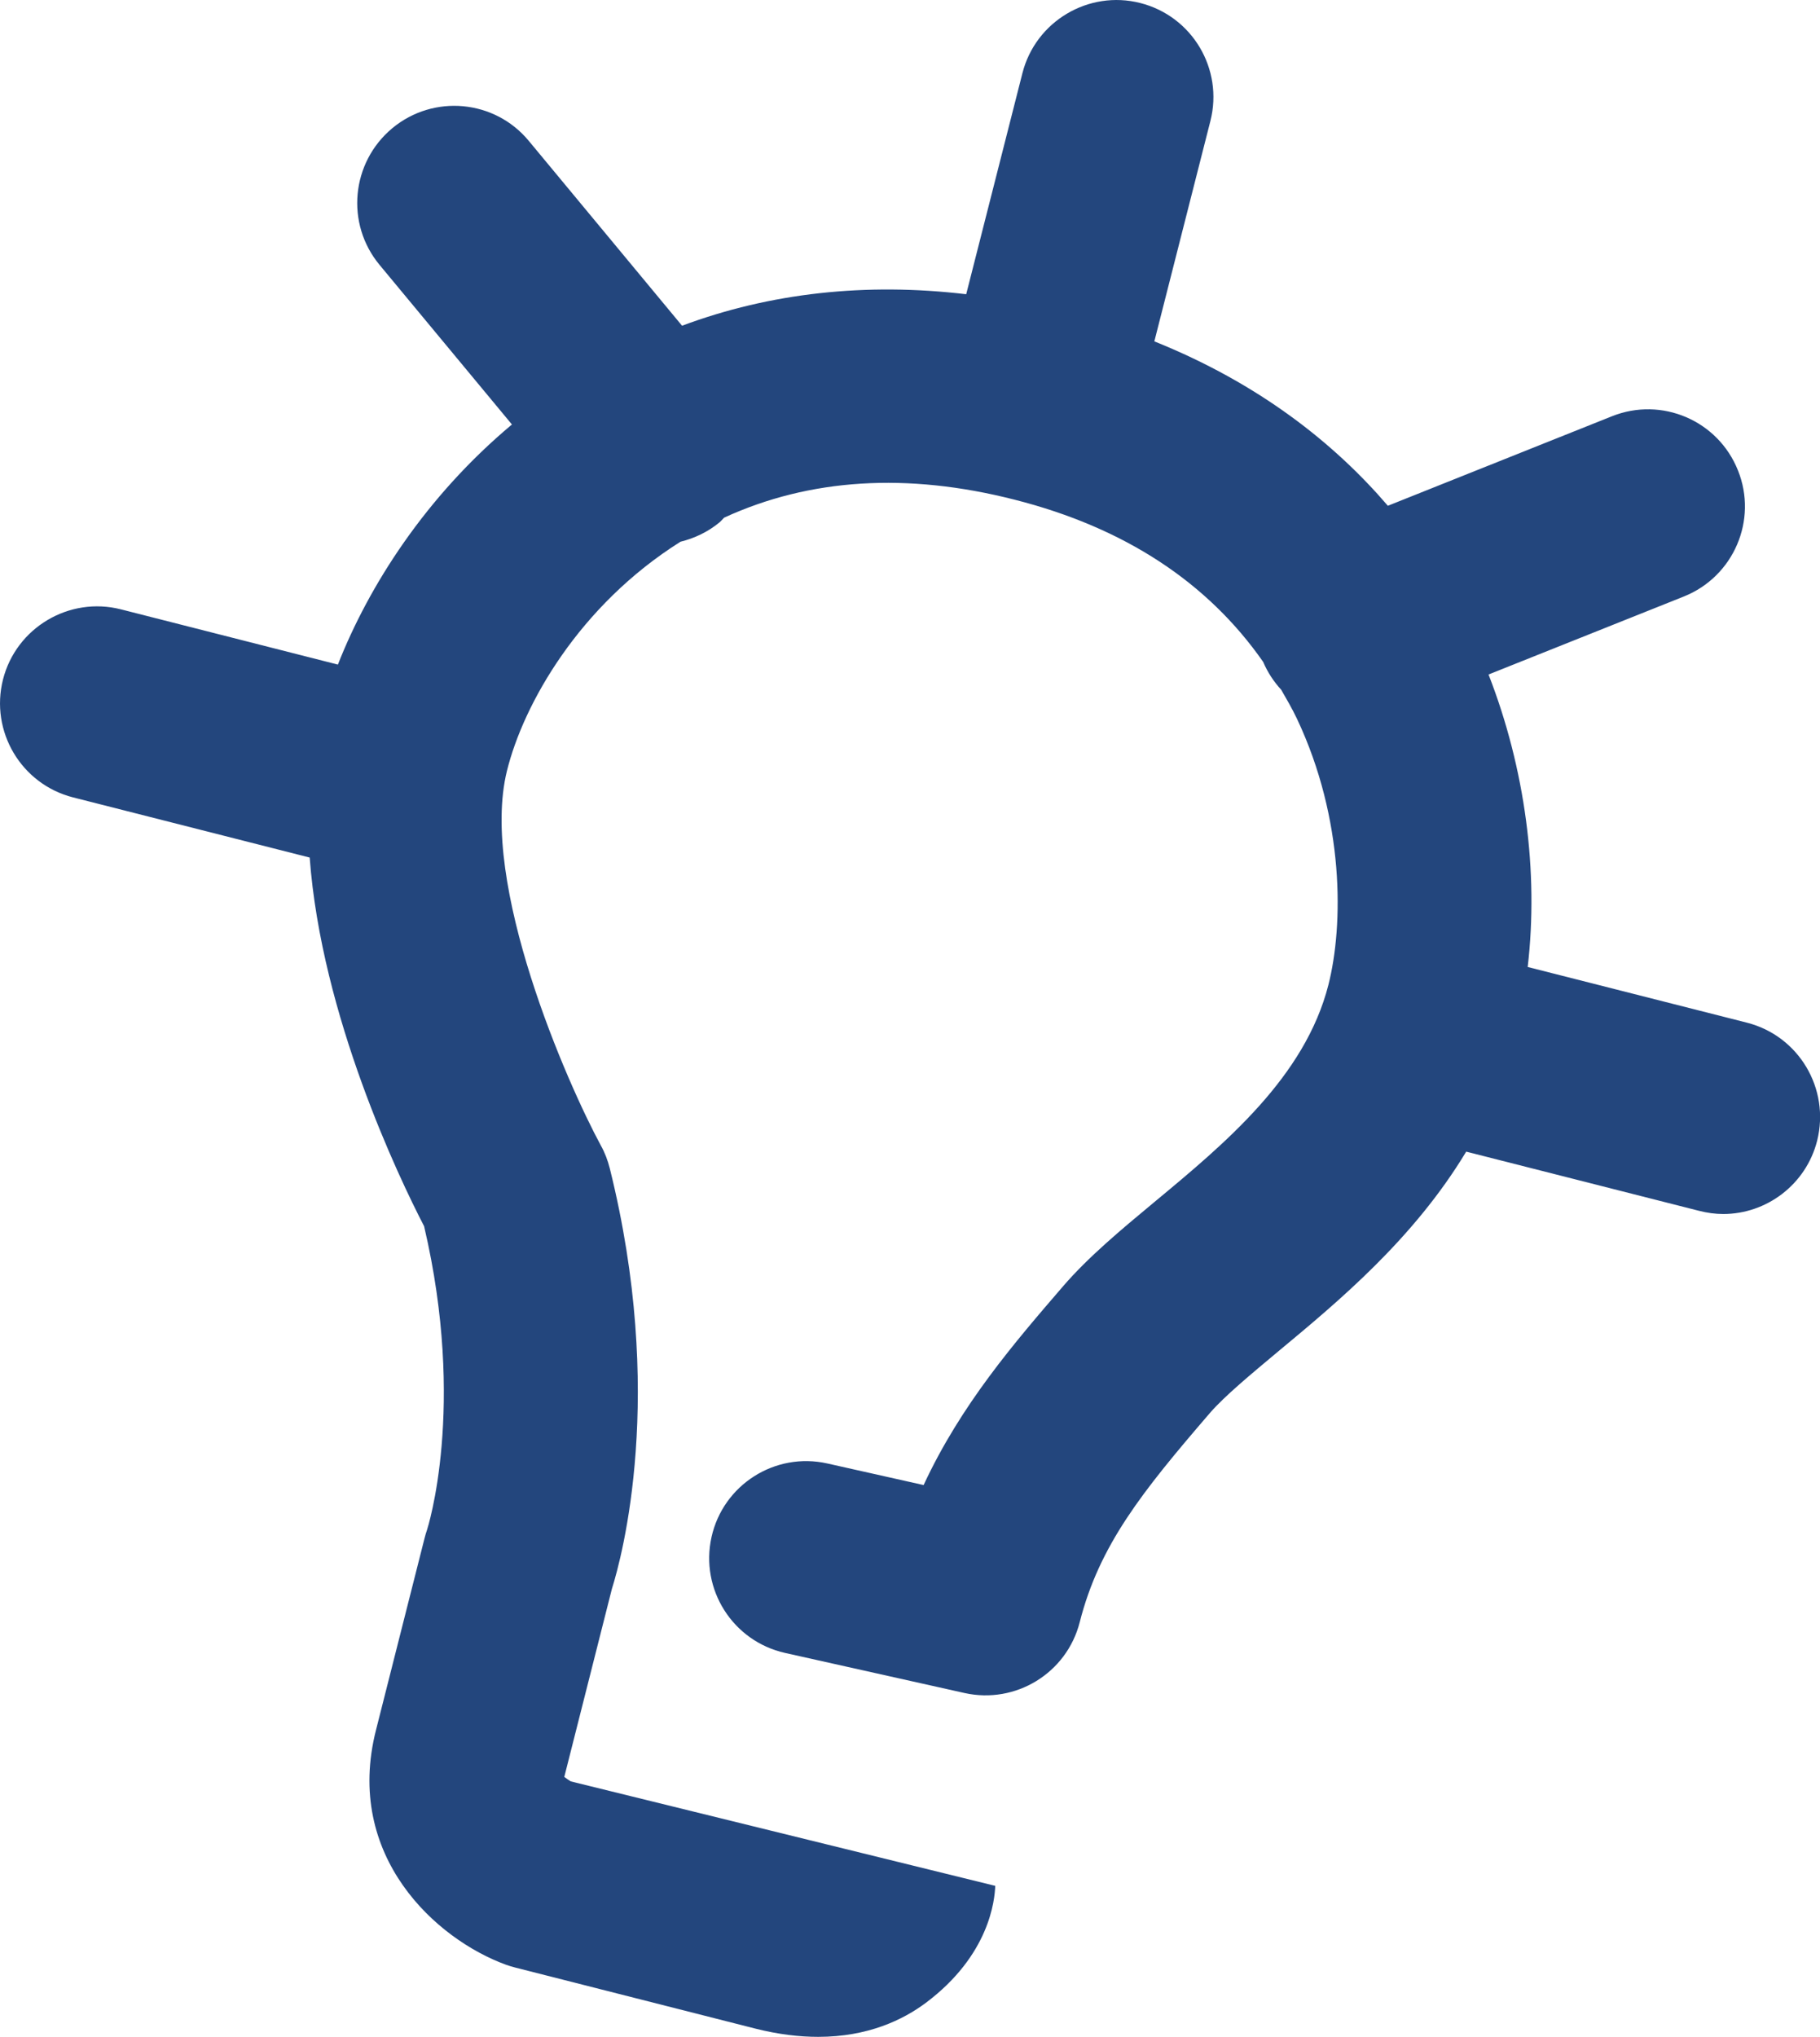
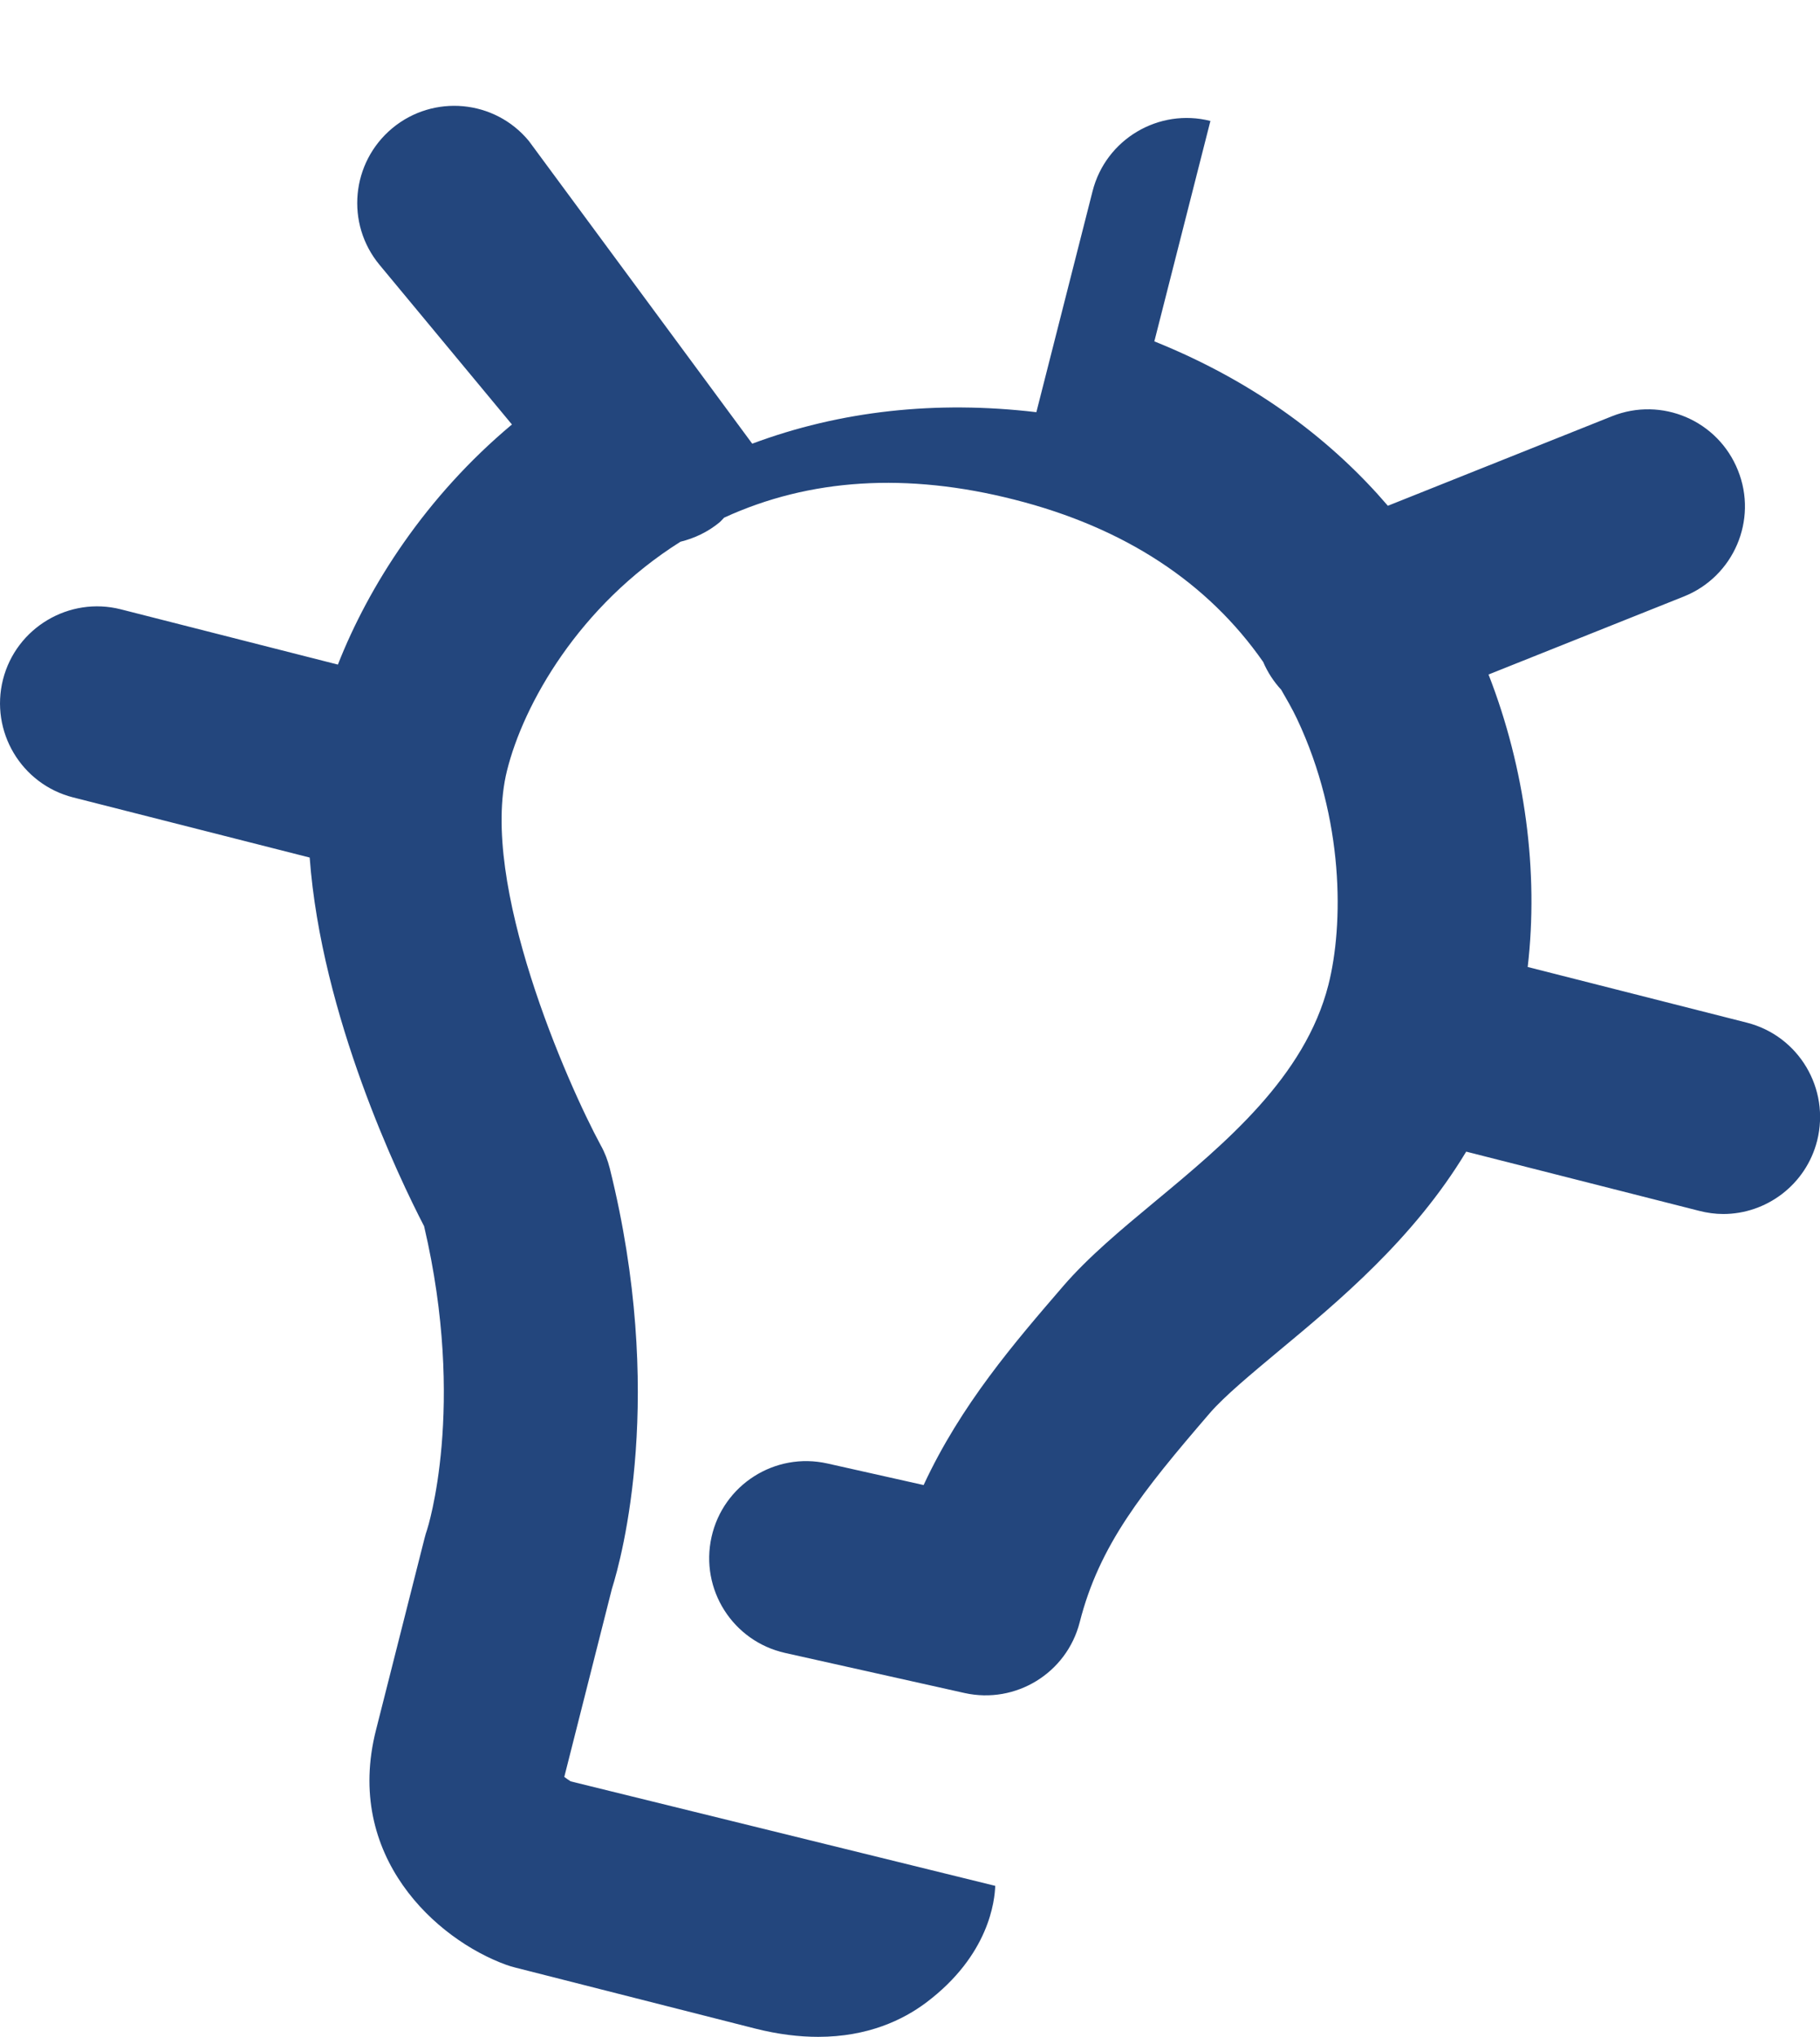
<svg xmlns="http://www.w3.org/2000/svg" version="1.1" id="Layer_1" x="0px" y="0px" width="26.07px" height="29.166px" viewBox="0 0 26.07 29.166" enable-background="new 0 0 26.07 29.166" xml:space="preserve">
-   <path fill="#23467D" d="M25.022,14.643l-3.139-0.797c0.159-1.361-0.036-2.842-0.561-4.188l2.798-1.117  c0.713-0.285,1.061-1.094,0.775-1.805c-0.285-0.715-1.093-1.061-1.807-0.775l-3.208,1.281c-0.766-0.893-1.842-1.75-3.345-2.354  l0.803-3.156c0.189-0.744-0.26-1.5-1.005-1.689c-0.738-0.188-1.499,0.26-1.688,1.006l-0.805,3.164  c-1.435-0.17-2.809-0.02-4.07,0.451L7.575,2.018C7.086,1.426,6.209,1.346,5.619,1.836c-0.59,0.492-0.672,1.367-0.182,1.957  l1.896,2.285C6.096,7.113,5.283,8.389,4.84,9.516L1.732,8.725c-0.74-0.189-1.5,0.262-1.689,1.004  c-0.188,0.744,0.261,1.5,1.005,1.689l3.388,0.861c0.168,2.27,1.28,4.586,1.639,5.279c0.609,2.598,0.045,4.338,0.043,4.344  c-0.014,0.041-0.026,0.08-0.036,0.121l-0.696,2.748c-0.46,1.807,0.863,3,1.866,3.363c0.042,0.016,0.085,0.027,0.129,0.039  l3.435,0.873c0.332,0.084,0.633,0.119,0.904,0.119c0.712,0,1.217-0.244,1.543-0.488c0.912-0.684,0.985-1.469,0.993-1.674  l-6.081-1.496c-0.023-0.014-0.062-0.041-0.092-0.064l0.682-2.693c0.145-0.459,0.775-2.787-0.031-6.023  c-0.029-0.113-0.07-0.223-0.128-0.326c-0.476-0.879-1.745-3.75-1.344-5.365c0.236-0.953,1.032-2.365,2.485-3.279  c0.198-0.049,0.389-0.137,0.559-0.277c0.024-0.02,0.043-0.045,0.067-0.068c1.224-0.562,2.618-0.65,4.157-0.258  c1.579,0.4,2.77,1.186,3.564,2.324c0.064,0.15,0.152,0.283,0.258,0.398c0.078,0.135,0.157,0.271,0.226,0.416  c0.681,1.441,0.668,2.953,0.45,3.811c-0.336,1.318-1.479,2.268-2.487,3.104c-0.489,0.406-0.951,0.791-1.312,1.209  c-0.697,0.809-1.463,1.695-1.999,2.848l-1.379-0.309c-0.75-0.168-1.492,0.305-1.659,1.053c-0.167,0.75,0.304,1.492,1.054,1.66  l2.571,0.574c0.732,0.162,1.463-0.285,1.649-1.014c0.281-1.104,0.893-1.867,1.865-2.996c0.21-0.242,0.588-0.555,0.985-0.887  c0.854-0.709,1.933-1.605,2.686-2.855l3.338,0.848c0.114,0.029,0.229,0.045,0.344,0.045c0.619,0,1.185-0.42,1.345-1.049  C26.216,15.588,25.766,14.832,25.022,14.643z" />
+   <path fill="#23467D" d="M25.022,14.643l-3.139-0.797c0.159-1.361-0.036-2.842-0.561-4.188l2.798-1.117  c0.713-0.285,1.061-1.094,0.775-1.805c-0.285-0.715-1.093-1.061-1.807-0.775l-3.208,1.281c-0.766-0.893-1.842-1.75-3.345-2.354  l0.803-3.156c-0.738-0.188-1.499,0.26-1.688,1.006l-0.805,3.164  c-1.435-0.17-2.809-0.02-4.07,0.451L7.575,2.018C7.086,1.426,6.209,1.346,5.619,1.836c-0.59,0.492-0.672,1.367-0.182,1.957  l1.896,2.285C6.096,7.113,5.283,8.389,4.84,9.516L1.732,8.725c-0.74-0.189-1.5,0.262-1.689,1.004  c-0.188,0.744,0.261,1.5,1.005,1.689l3.388,0.861c0.168,2.27,1.28,4.586,1.639,5.279c0.609,2.598,0.045,4.338,0.043,4.344  c-0.014,0.041-0.026,0.08-0.036,0.121l-0.696,2.748c-0.46,1.807,0.863,3,1.866,3.363c0.042,0.016,0.085,0.027,0.129,0.039  l3.435,0.873c0.332,0.084,0.633,0.119,0.904,0.119c0.712,0,1.217-0.244,1.543-0.488c0.912-0.684,0.985-1.469,0.993-1.674  l-6.081-1.496c-0.023-0.014-0.062-0.041-0.092-0.064l0.682-2.693c0.145-0.459,0.775-2.787-0.031-6.023  c-0.029-0.113-0.07-0.223-0.128-0.326c-0.476-0.879-1.745-3.75-1.344-5.365c0.236-0.953,1.032-2.365,2.485-3.279  c0.198-0.049,0.389-0.137,0.559-0.277c0.024-0.02,0.043-0.045,0.067-0.068c1.224-0.562,2.618-0.65,4.157-0.258  c1.579,0.4,2.77,1.186,3.564,2.324c0.064,0.15,0.152,0.283,0.258,0.398c0.078,0.135,0.157,0.271,0.226,0.416  c0.681,1.441,0.668,2.953,0.45,3.811c-0.336,1.318-1.479,2.268-2.487,3.104c-0.489,0.406-0.951,0.791-1.312,1.209  c-0.697,0.809-1.463,1.695-1.999,2.848l-1.379-0.309c-0.75-0.168-1.492,0.305-1.659,1.053c-0.167,0.75,0.304,1.492,1.054,1.66  l2.571,0.574c0.732,0.162,1.463-0.285,1.649-1.014c0.281-1.104,0.893-1.867,1.865-2.996c0.21-0.242,0.588-0.555,0.985-0.887  c0.854-0.709,1.933-1.605,2.686-2.855l3.338,0.848c0.114,0.029,0.229,0.045,0.344,0.045c0.619,0,1.185-0.42,1.345-1.049  C26.216,15.588,25.766,14.832,25.022,14.643z" />
</svg>